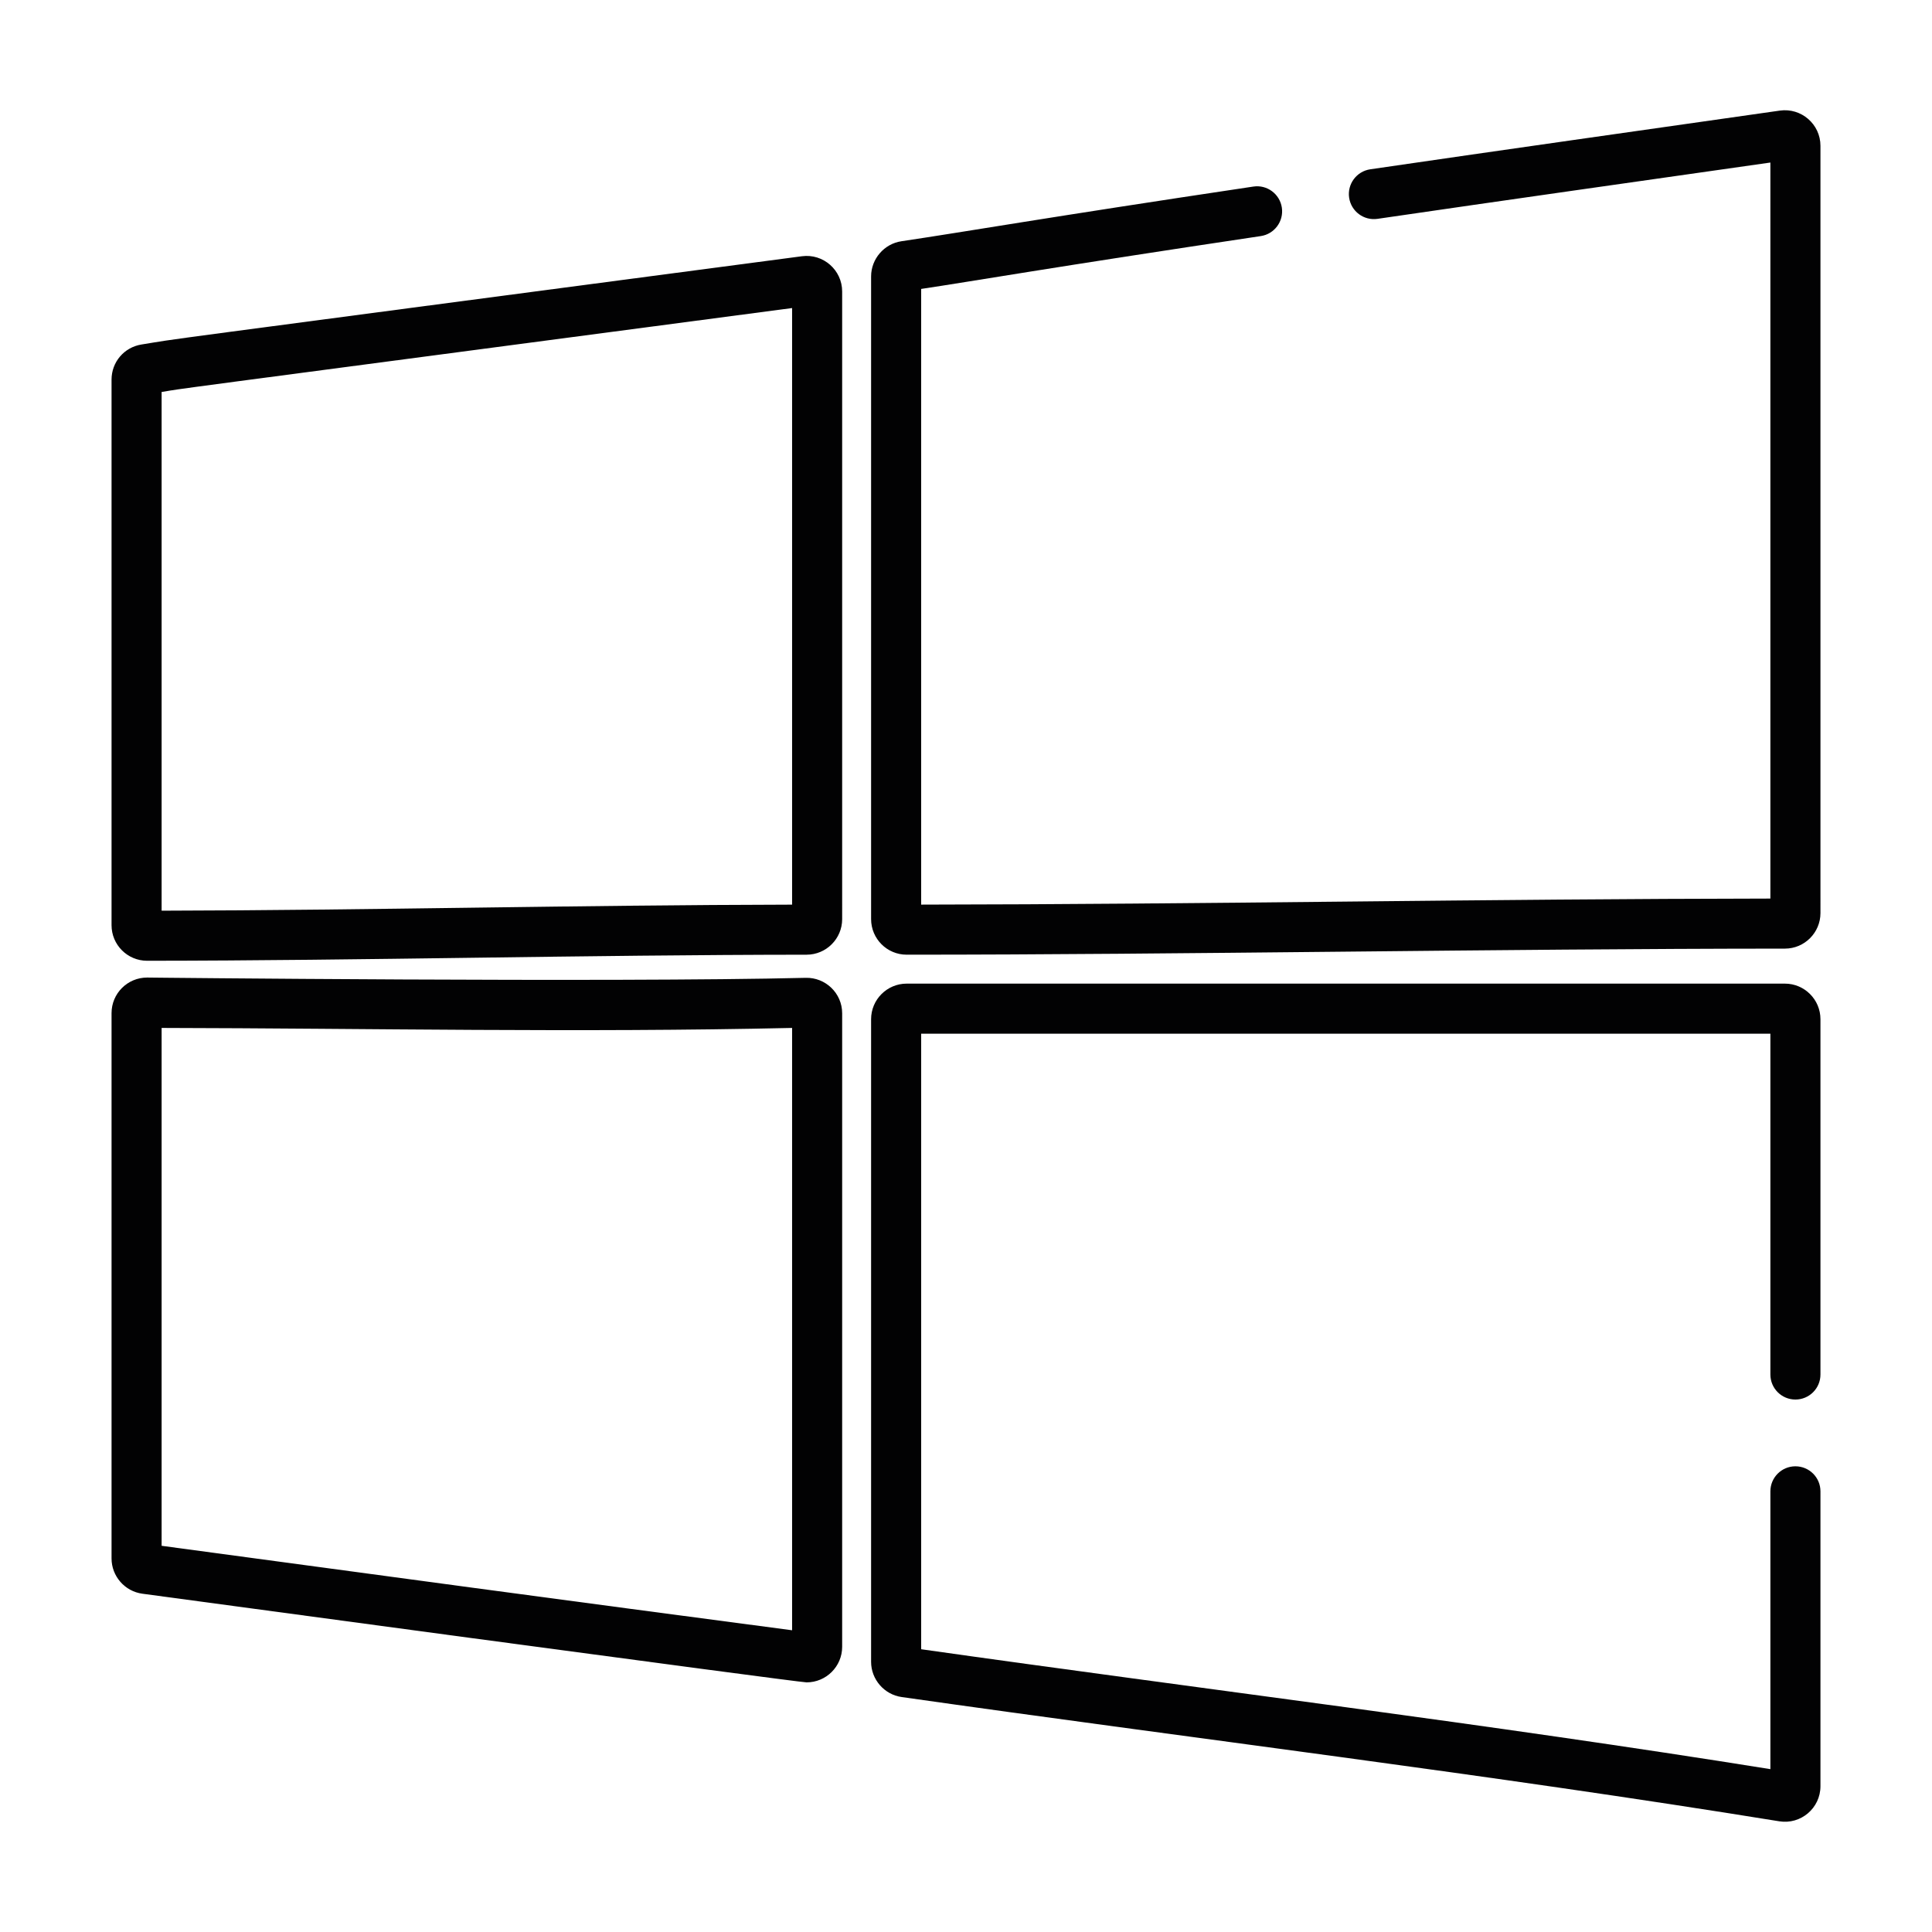
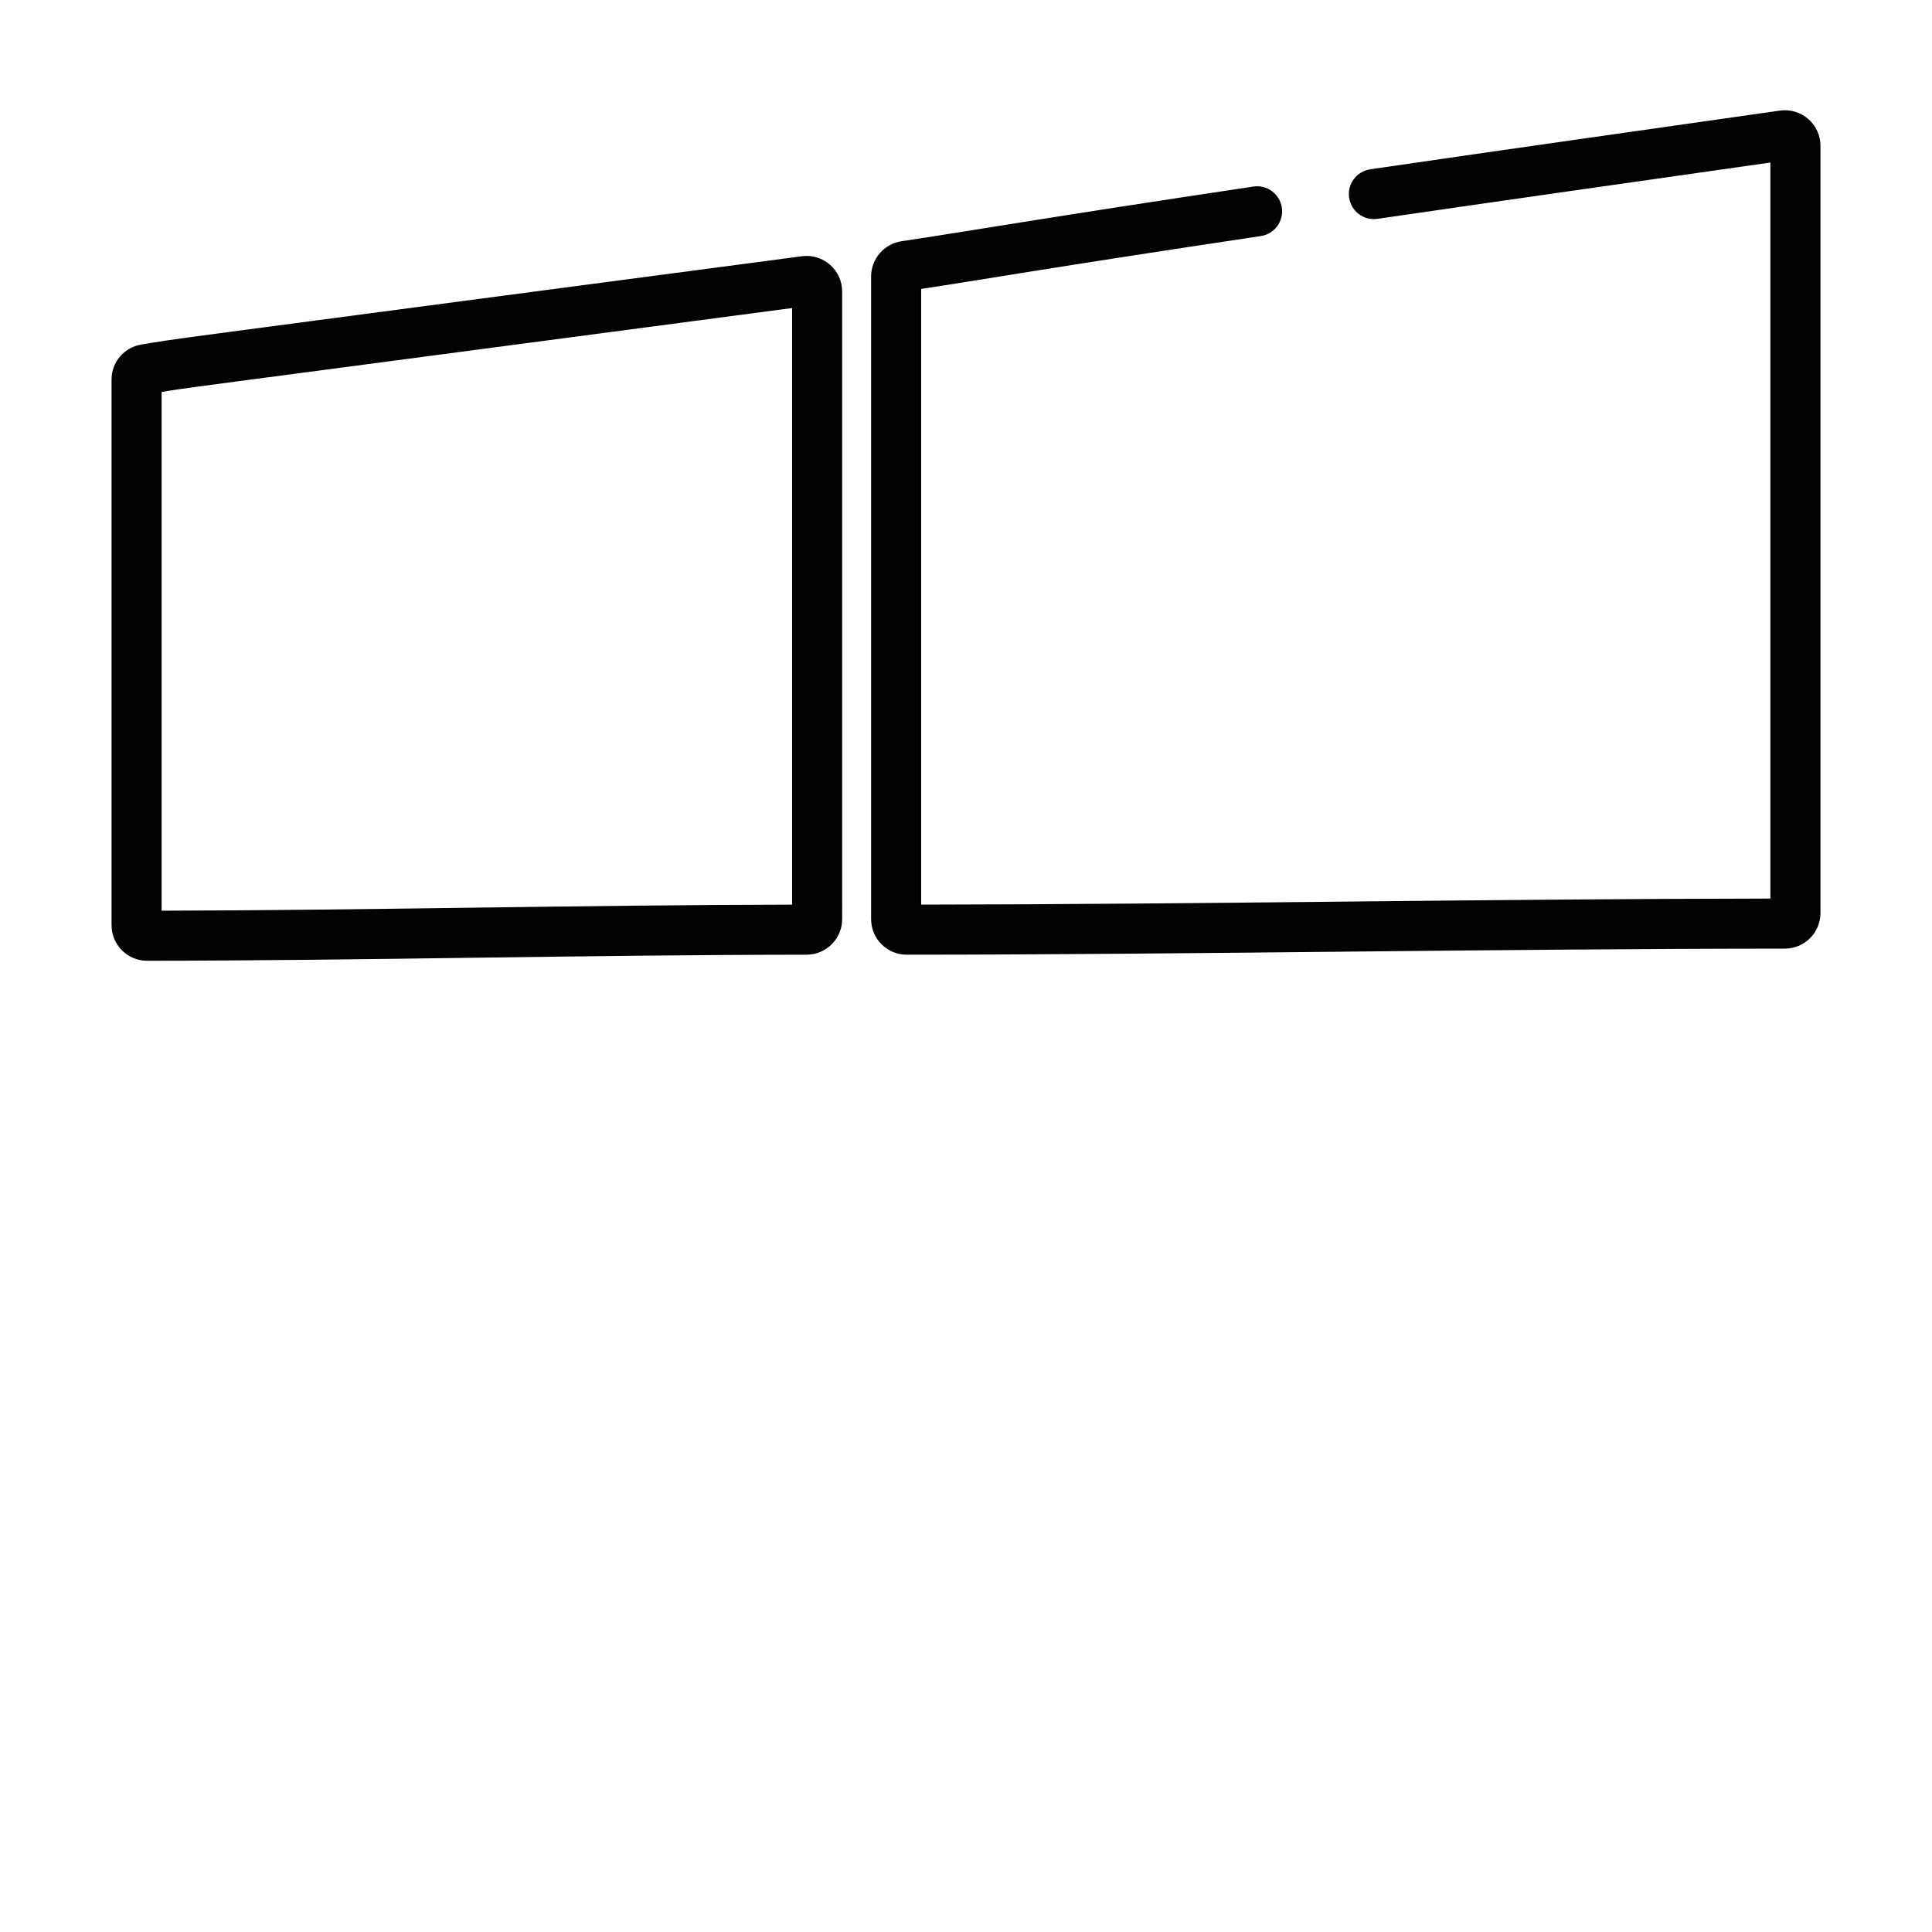
<svg xmlns="http://www.w3.org/2000/svg" version="1.1" id="Ebene_1" x="0px" y="0px" width="500px" height="500px" viewBox="0 0 500 500" enable-background="new 0 0 500 500" xml:space="preserve">
  <g>
    <g>
      <g>
-         <path fill="#020203" d="M207.539,66.316C27.444,90.119,48.386,87.27,36.616,89.156c-4.489,0.72-7.748,4.541-7.748,9.09v141.185     c0,5.092,4.117,9.214,9.209,9.214c0.005,0,0.006,0,0.009,0c56.265-0.047,113.065-1.524,170.665-1.57     c5.072-0.005,9.2-4.134,9.2-9.203V75.444C217.953,69.876,213.039,65.587,207.539,66.316z M204.994,234.121     c-55.185,0.104-109.354,1.456-163.168,1.563v-134.24c7.649-1.227-11.142,1.316,163.168-21.721V234.121z" />
+         <path fill="#020203" d="M207.539,66.316C27.444,90.119,48.386,87.27,36.616,89.156c-4.489,0.72-7.748,4.541-7.748,9.09v141.185     c0,5.092,4.117,9.214,9.209,9.214c0.005,0,0.006,0,0.009,0c56.265-0.047,113.065-1.524,170.665-1.57     c5.072-0.005,9.2-4.134,9.2-9.203V75.444C217.953,69.876,213.039,65.587,207.539,66.316z M204.994,234.121     c-55.185,0.104-109.354,1.456-163.168,1.563v-134.24c7.649-1.227-11.142,1.316,163.168-21.721z" />
      </g>
    </g>
    <g>
      <g>
-         <path fill="#020203" d="M208.518,253.061c-49.928,1.232-171.305-0.072-170.438-0.072c-5.09,0-9.211,4.12-9.211,9.211V403.33     c0,4.585,3.428,8.508,7.973,9.122c0.914,0.124,169.671,22.944,171.898,22.944c5.069,0,9.212-4.112,9.212-9.207V262.257     C217.953,257.005,213.602,252.929,208.518,253.061z M204.994,421.911c-56.005-7.382-110.445-14.735-163.168-21.859V266.028     c53.674,0.102,107.907,1.244,163.168,0V421.911z" />
-       </g>
+         </g>
    </g>
    <g>
      <g>
        <path fill="#020203" d="M460.616,28.624c-35.995,5.139-71.009,10.077-105.987,15.188c-3.542,0.52-5.992,3.808-5.476,7.349     c0.52,3.542,3.802,5.991,7.35,5.474c33.393-4.878,66.493-9.553,101.67-14.571V232.55c-72.712,0.079-147.145,1.484-219.778,1.565     V74.774c12.892-1.917,33.445-5.533,87.895-13.677c3.54-0.529,5.979-3.827,5.45-7.367c-0.532-3.538-3.828-5.978-7.366-5.448     c-54.558,8.159-73.904,11.598-91.082,14.15c-4.478,0.665-7.853,4.581-7.853,9.109v166.32c0,5.088,4.113,9.21,9.202,9.21     c71.343,0,152.281-1.534,227.296-1.57c5.069-0.001,9.195-4.132,9.195-9.204V37.735C471.132,32.144,466.166,27.834,460.616,28.624     z" />
      </g>
    </g>
    <g>
      <g>
-         <path fill="#020203" d="M464.652,362.2c3.579,0,6.479-2.898,6.479-6.479v-91.954c0-5.077-4.13-9.206-9.207-9.206H234.643     c-5.074,0-9.204,4.129-9.204,9.206v166.309c0,4.556,3.398,8.475,7.906,9.116c74.849,10.658,152.154,20.01,227.112,32.156     c5.586,0.911,10.675-3.404,10.675-9.081v-76.311c0-3.579-2.9-6.479-6.479-6.479c-3.576,0-6.479,2.899-6.479,6.479v71.898     c-72.729-11.67-147.229-20.75-219.778-31.033V267.517h219.778v88.205C458.174,359.302,461.075,362.2,464.652,362.2z" />
-       </g>
+         </g>
    </g>
  </g>
</svg>